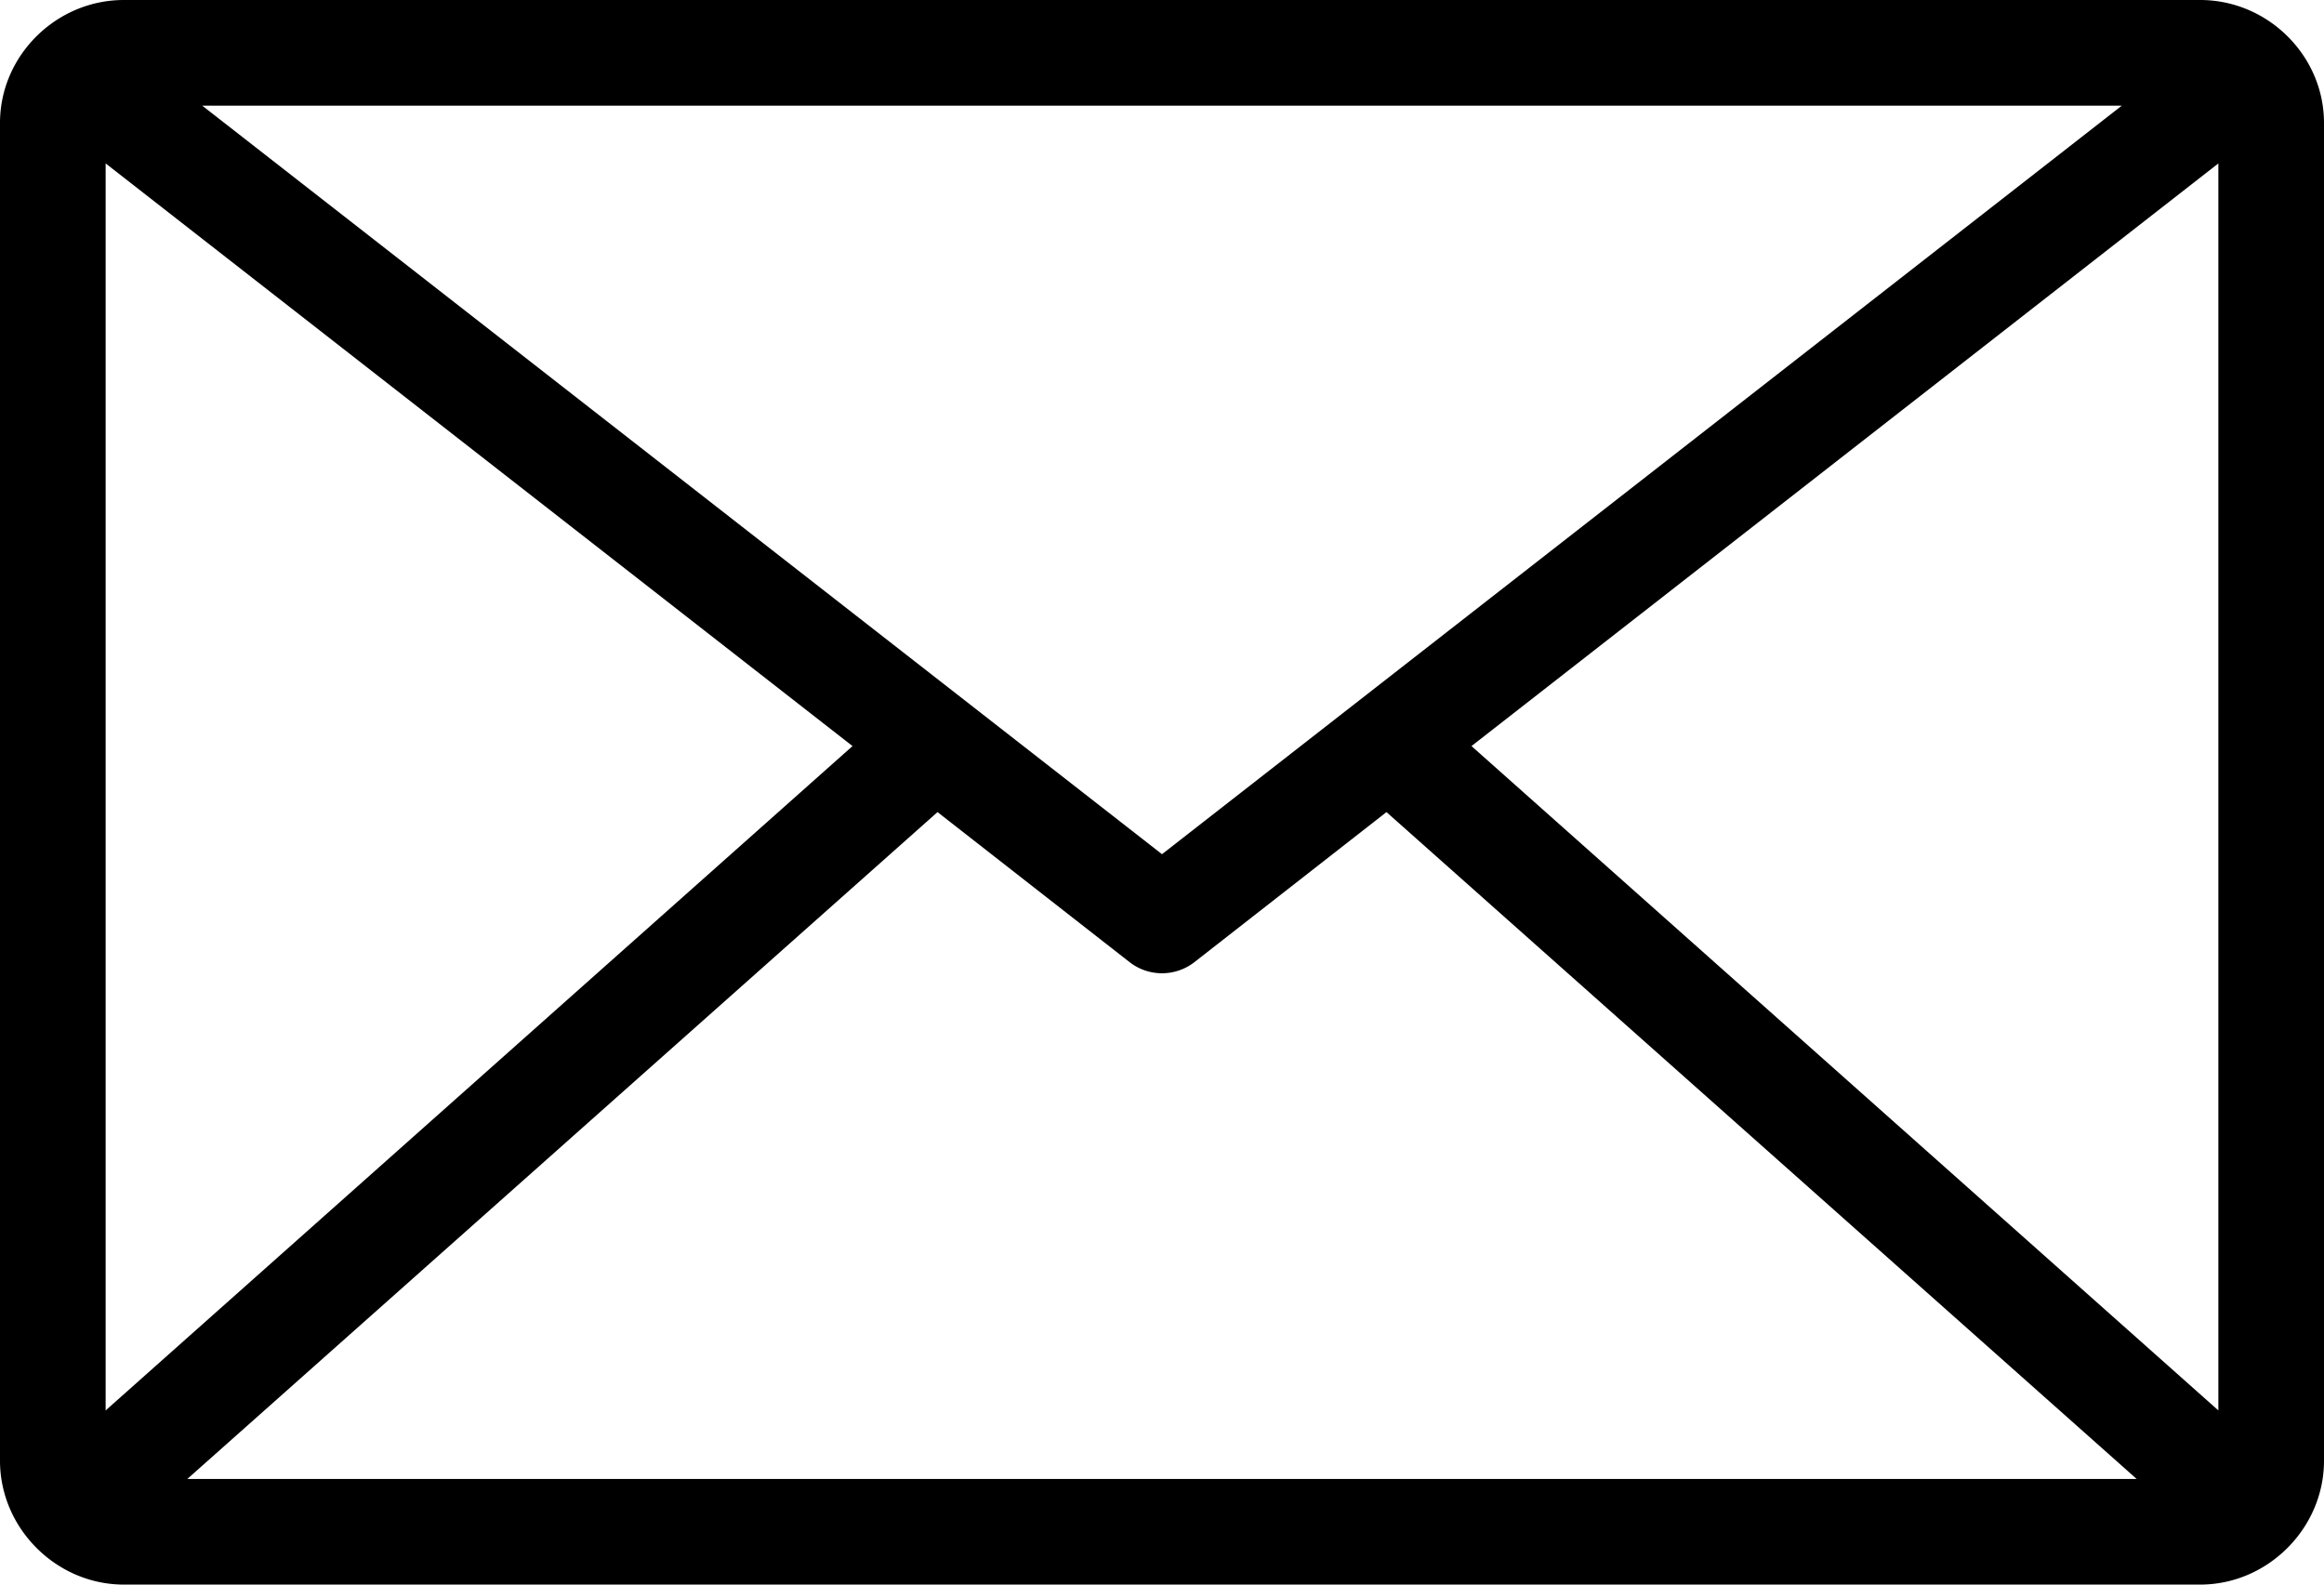
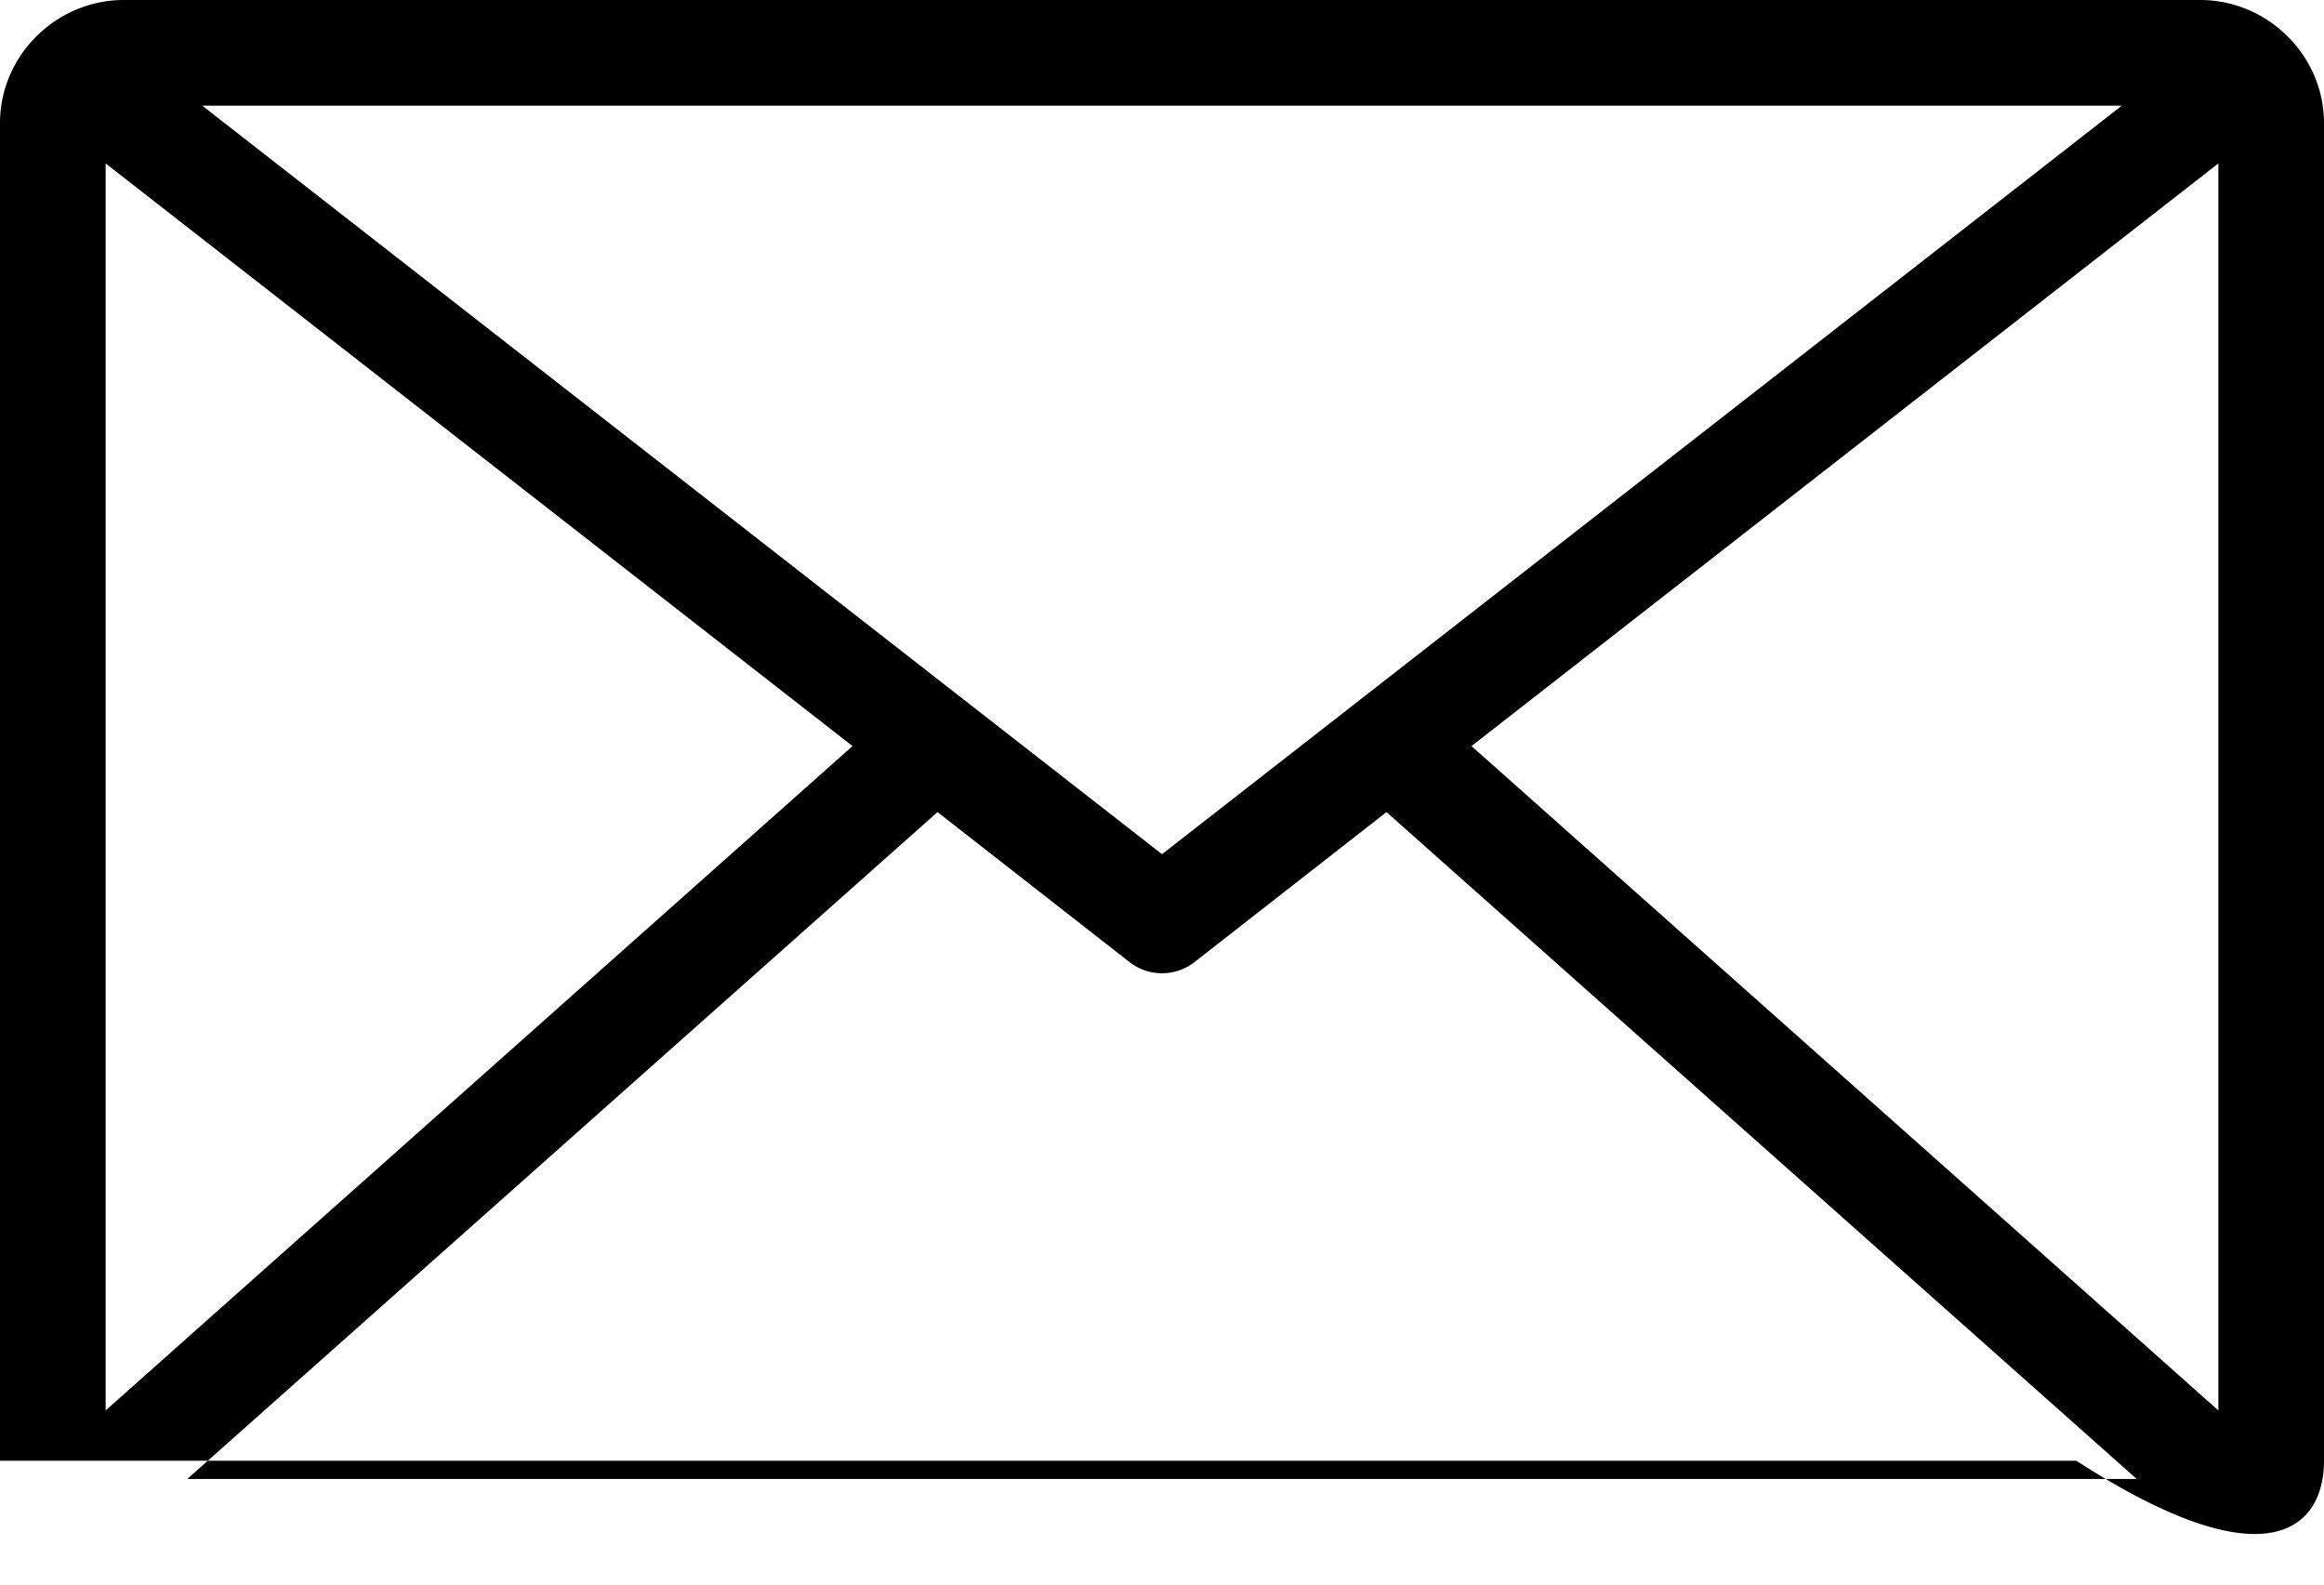
<svg xmlns="http://www.w3.org/2000/svg" xmlns:ns1="http://sodipodi.sourceforge.net/DTD/sodipodi-0.dtd" xmlns:ns2="http://www.inkscape.org/namespaces/inkscape" version="1.1" x="0px" y="0px" viewBox="0 0 88 60" id="svg10" ns1:docname="courriel.svg" width="88" height="60" ns2:version="0.92.5 (2060ec1f9f, 2020-04-08)">
  <defs id="defs14" />
  <ns1:namedview pagecolor="#ffffff" bordercolor="#666666" borderopacity="1" objecttolerance="10" gridtolerance="10" guidetolerance="10" ns2:pageopacity="0" ns2:pageshadow="2" ns2:window-width="1366" ns2:window-height="708" id="namedview12" showgrid="false" fit-margin-top="0" fit-margin-left="0" fit-margin-right="0" fit-margin-bottom="0" ns2:zoom="1.888" ns2:cx="44" ns2:cy="17.5" ns2:window-x="0" ns2:window-y="0" ns2:window-maximized="1" ns2:current-layer="svg10" />
  <g transform="translate(-6,-972.362)" id="g4">
-     <path style="color:#000000;font-style:normal;font-variant:normal;font-weight:normal;font-stretch:normal;font-size:medium;line-height:normal;font-family:Sans;-inkscape-font-specification:Sans;text-indent:0;text-align:start;text-decoration:none;text-decoration-line:none;letter-spacing:normal;word-spacing:normal;text-transform:none;writing-mode:lr-tb;direction:ltr;baseline-shift:baseline;text-anchor:start;display:inline;overflow:visible;visibility:visible;opacity:1;fill:#000000;fill-opacity:1;stroke:none;stroke-width:4;marker:none;enable-background:accumulate" d="M 10.688,20 C 8.132,20 6,22.101 6,24.656 V 75.312 C 6,77.868 8.132,80 10.688,80 h 78.625 C 91.868,80 94,77.868 94,75.312 V 24.656 C 94,22.101 91.868,20 89.312,20 Z m 2.969,4 h 72.688 L 50,52.344 Z M 10,26.188 38.281,48.25 10,73.406 Z m 80,0 V 73.406 L 61.719,48.25 Z M 41.5,50.75 l 7.281,5.688 a 2,2 0 0 0 2.438,0 L 58.5,50.75 86.906,76 h -73.812 z" transform="translate(0,952.362)" id="path2" ns2:connector-curvature="0" />
+     <path style="color:#000000;font-style:normal;font-variant:normal;font-weight:normal;font-stretch:normal;font-size:medium;line-height:normal;font-family:Sans;-inkscape-font-specification:Sans;text-indent:0;text-align:start;text-decoration:none;text-decoration-line:none;letter-spacing:normal;word-spacing:normal;text-transform:none;writing-mode:lr-tb;direction:ltr;baseline-shift:baseline;text-anchor:start;display:inline;overflow:visible;visibility:visible;opacity:1;fill:#000000;fill-opacity:1;stroke:none;stroke-width:4;marker:none;enable-background:accumulate" d="M 10.688,20 C 8.132,20 6,22.101 6,24.656 V 75.312 h 78.625 C 91.868,80 94,77.868 94,75.312 V 24.656 C 94,22.101 91.868,20 89.312,20 Z m 2.969,4 h 72.688 L 50,52.344 Z M 10,26.188 38.281,48.25 10,73.406 Z m 80,0 V 73.406 L 61.719,48.25 Z M 41.5,50.75 l 7.281,5.688 a 2,2 0 0 0 2.438,0 L 58.5,50.75 86.906,76 h -73.812 z" transform="translate(0,952.362)" id="path2" ns2:connector-curvature="0" />
  </g>
</svg>